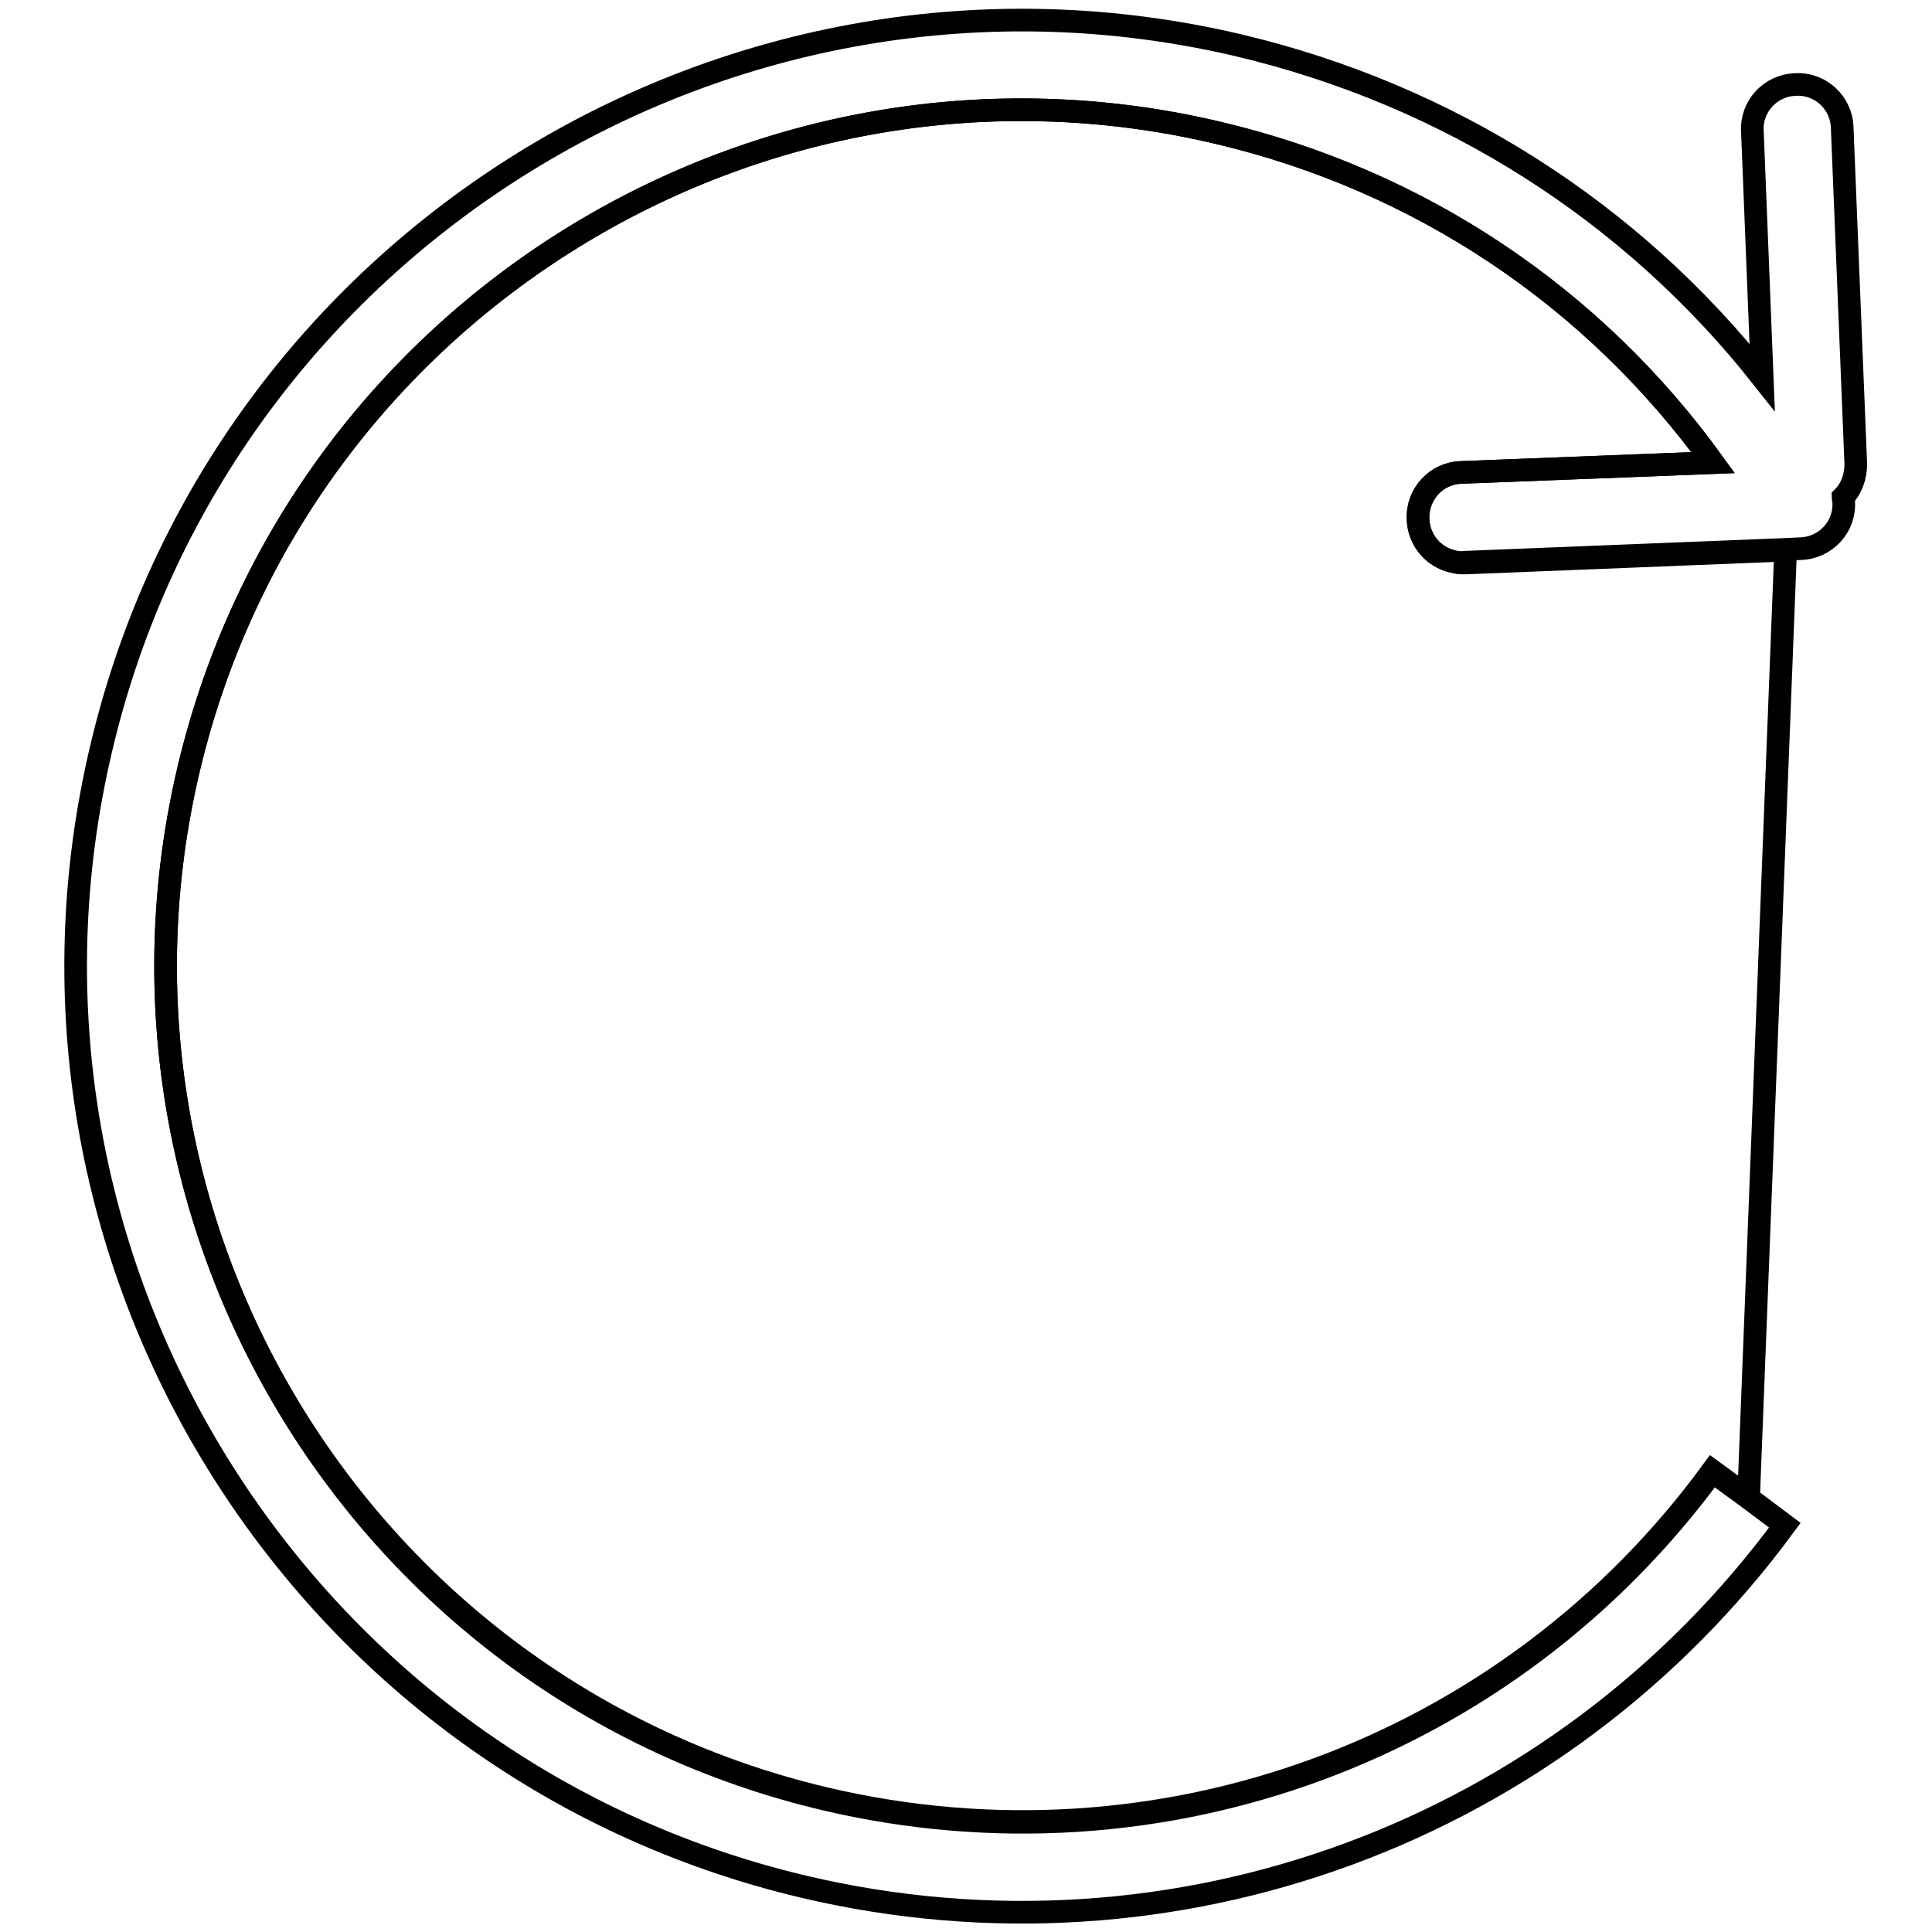
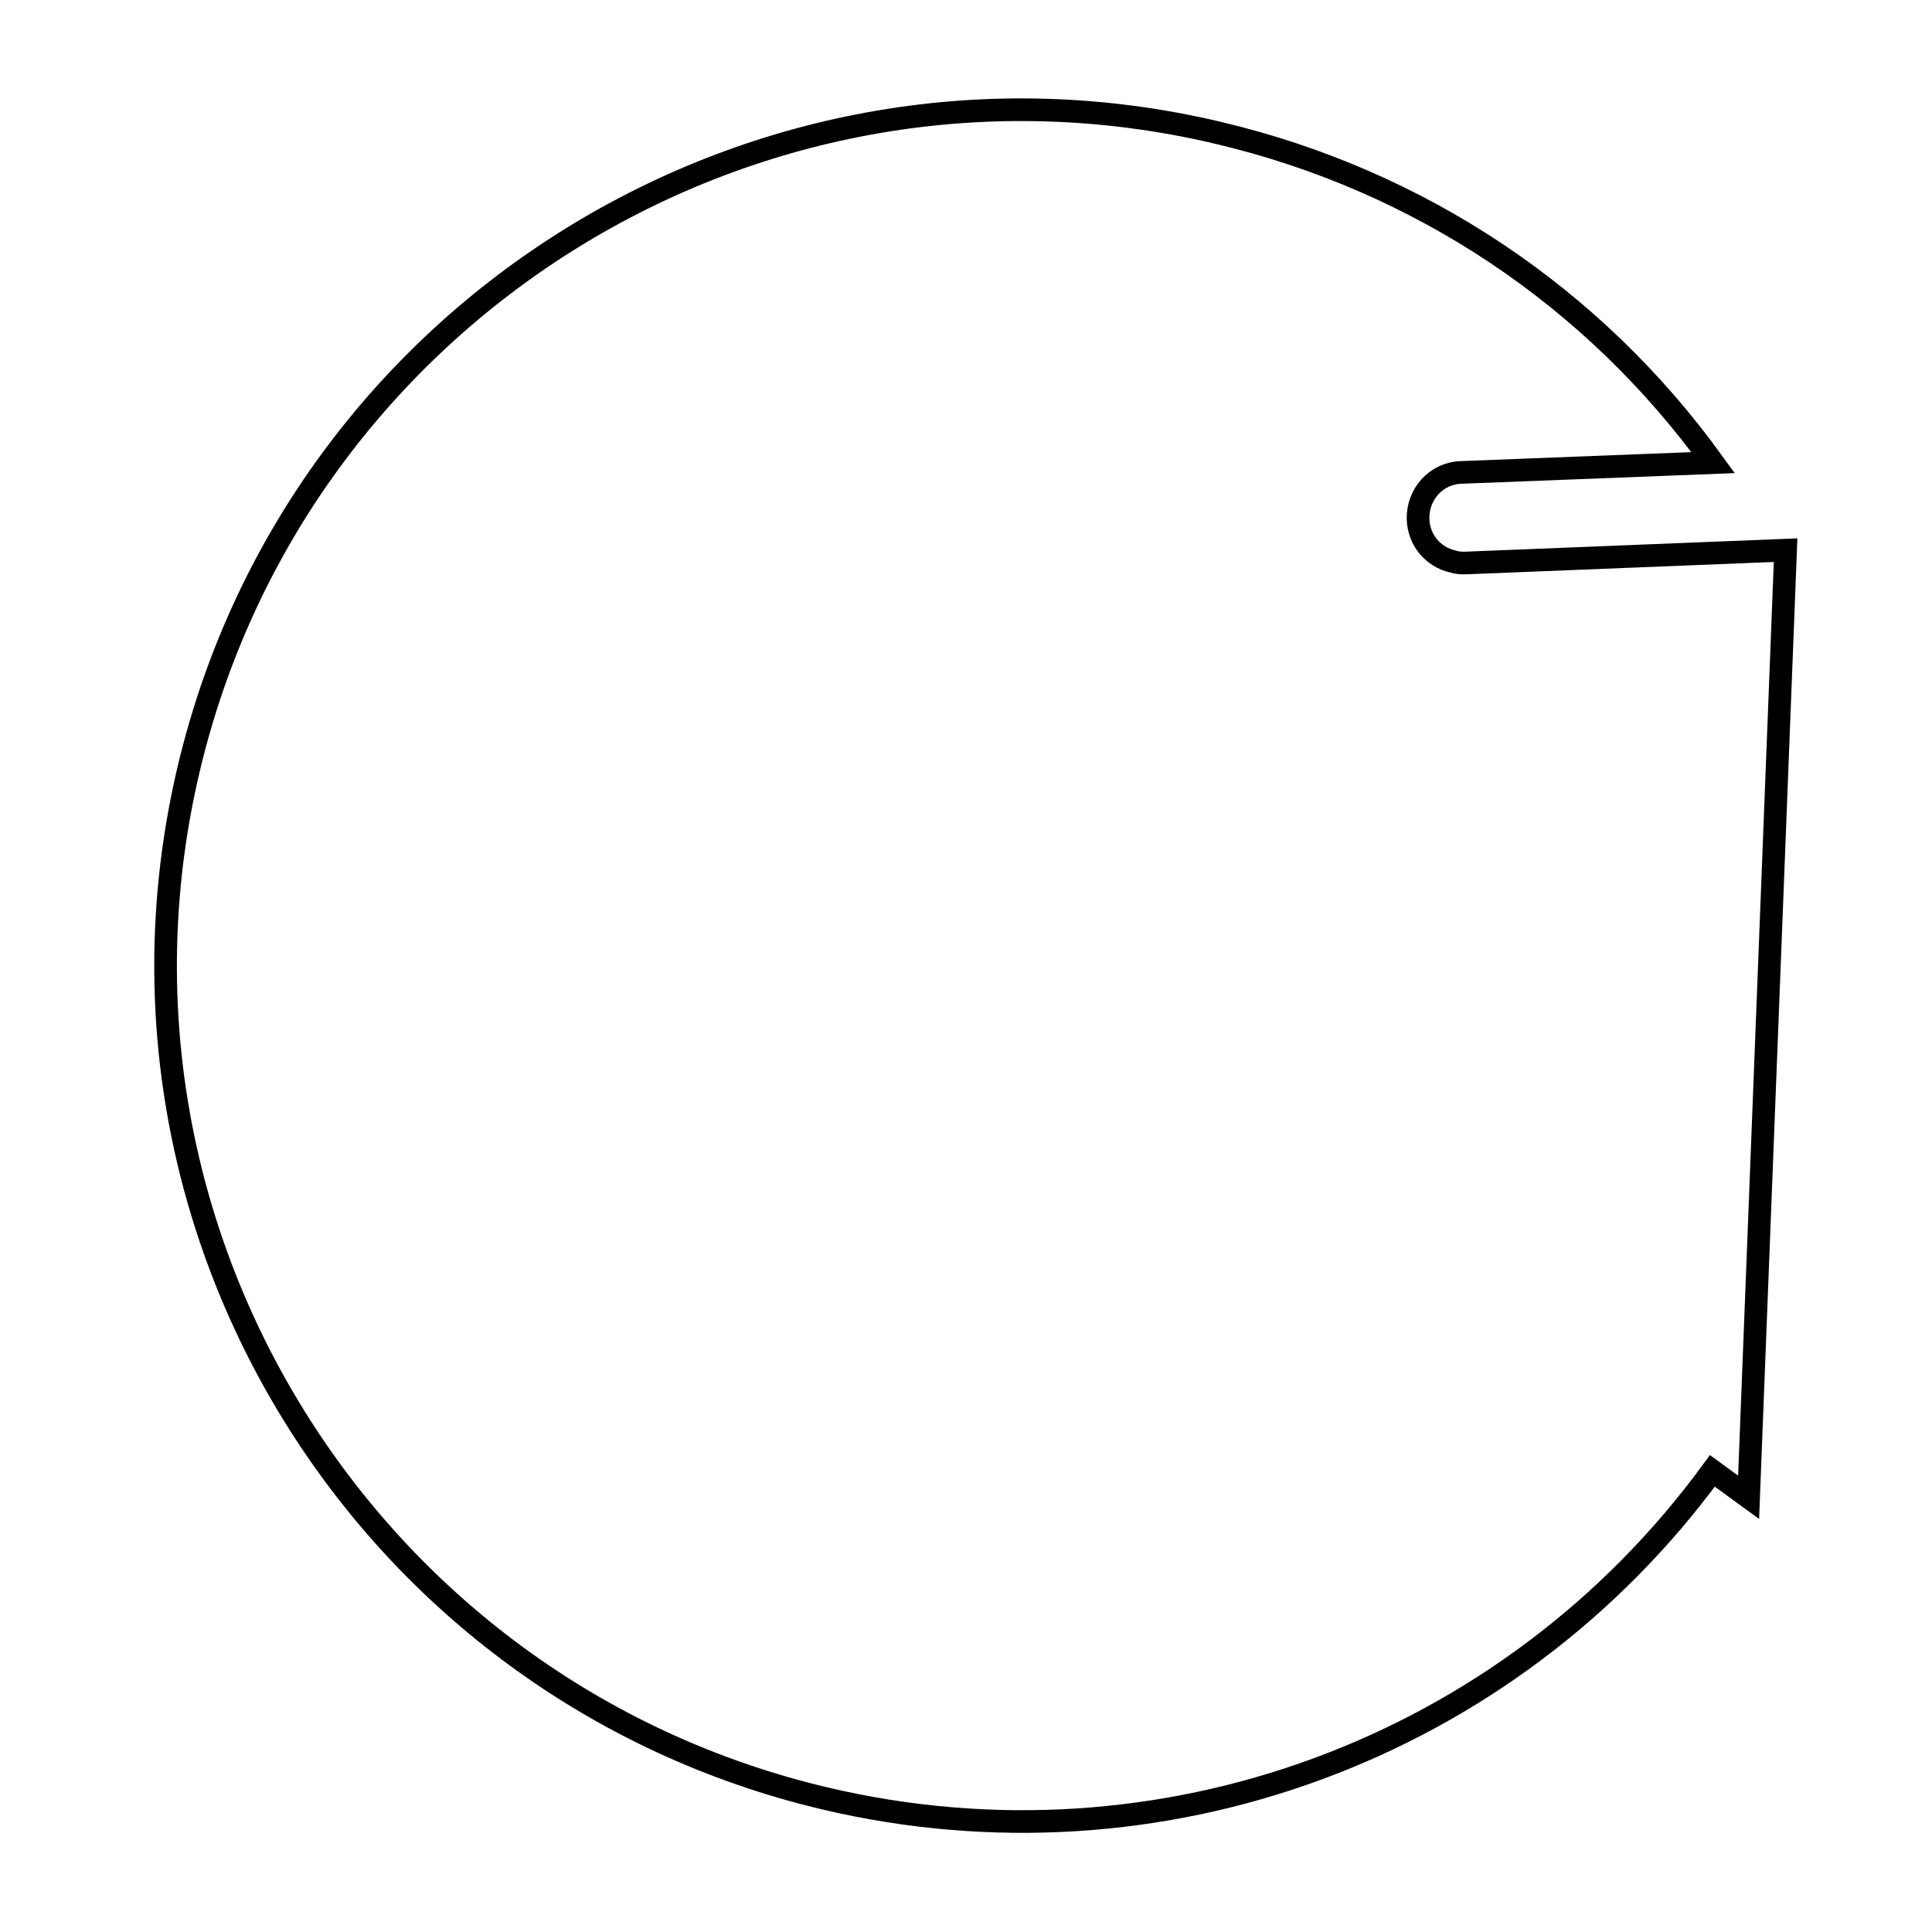
<svg xmlns="http://www.w3.org/2000/svg" version="1.1" x="0px" y="0px" viewBox="0 0 256 256" enable-background="new 0 0 256 256" xml:space="preserve">
  <g>
    <path stroke-width="3" fill-opacity="0" stroke="#000000" d="M192.5,74.4c-2.6-0.6-4.5-2.8-4.6-5.6c-0.1-3.3,2.4-6.1,5.7-6.2l33.4-1.3c-15.9-22-38.9-37.4-65.6-43.7 C100.6,3.2,39.4,41,25,101.9c-14.4,60.8,23.4,122,84.3,136.4c44.4,10.5,90.6-6.5,117.6-43.4l4.8,3.5l4.9-125.5l-42.4,1.7 C193.6,74.6,193.1,74.6,192.5,74.4z" />
-     <path stroke-width="3" fill-opacity="0" stroke="#000000" d="M231.7,198.5l-4.8-3.5c-27,36.9-73.1,53.9-117.6,43.4C48.4,224,10.6,162.8,25,101.9 c14.4-60.8,75.6-98.7,136.4-84.3c26.7,6.3,49.7,21.7,65.6,43.7l-33.4,1.3c-3.3,0.1-5.9,2.9-5.7,6.2c0.1,2.7,2,5,4.6,5.6 c0.5,0.1,1,0.2,1.6,0.1l42.4-1.7l2.1-0.1c3.3-0.1,5.9-2.9,5.7-6.2c0-0.2-0.1-0.4-0.1-0.6c1.1-1.1,1.7-2.7,1.7-4.4l-1.8-44.6 c-0.1-3.3-2.9-5.9-6.2-5.7c-3.3,0.1-5.9,2.9-5.7,6.2l1.3,32.6C216.2,28.1,192,12.6,164.1,6C96.9-9.8,29.2,32,13.4,99.2 C-2.5,166.4,39.3,234.1,106.5,250c49.1,11.6,100.1-7.2,130-47.9L231.7,198.5z" />
  </g>
</svg>